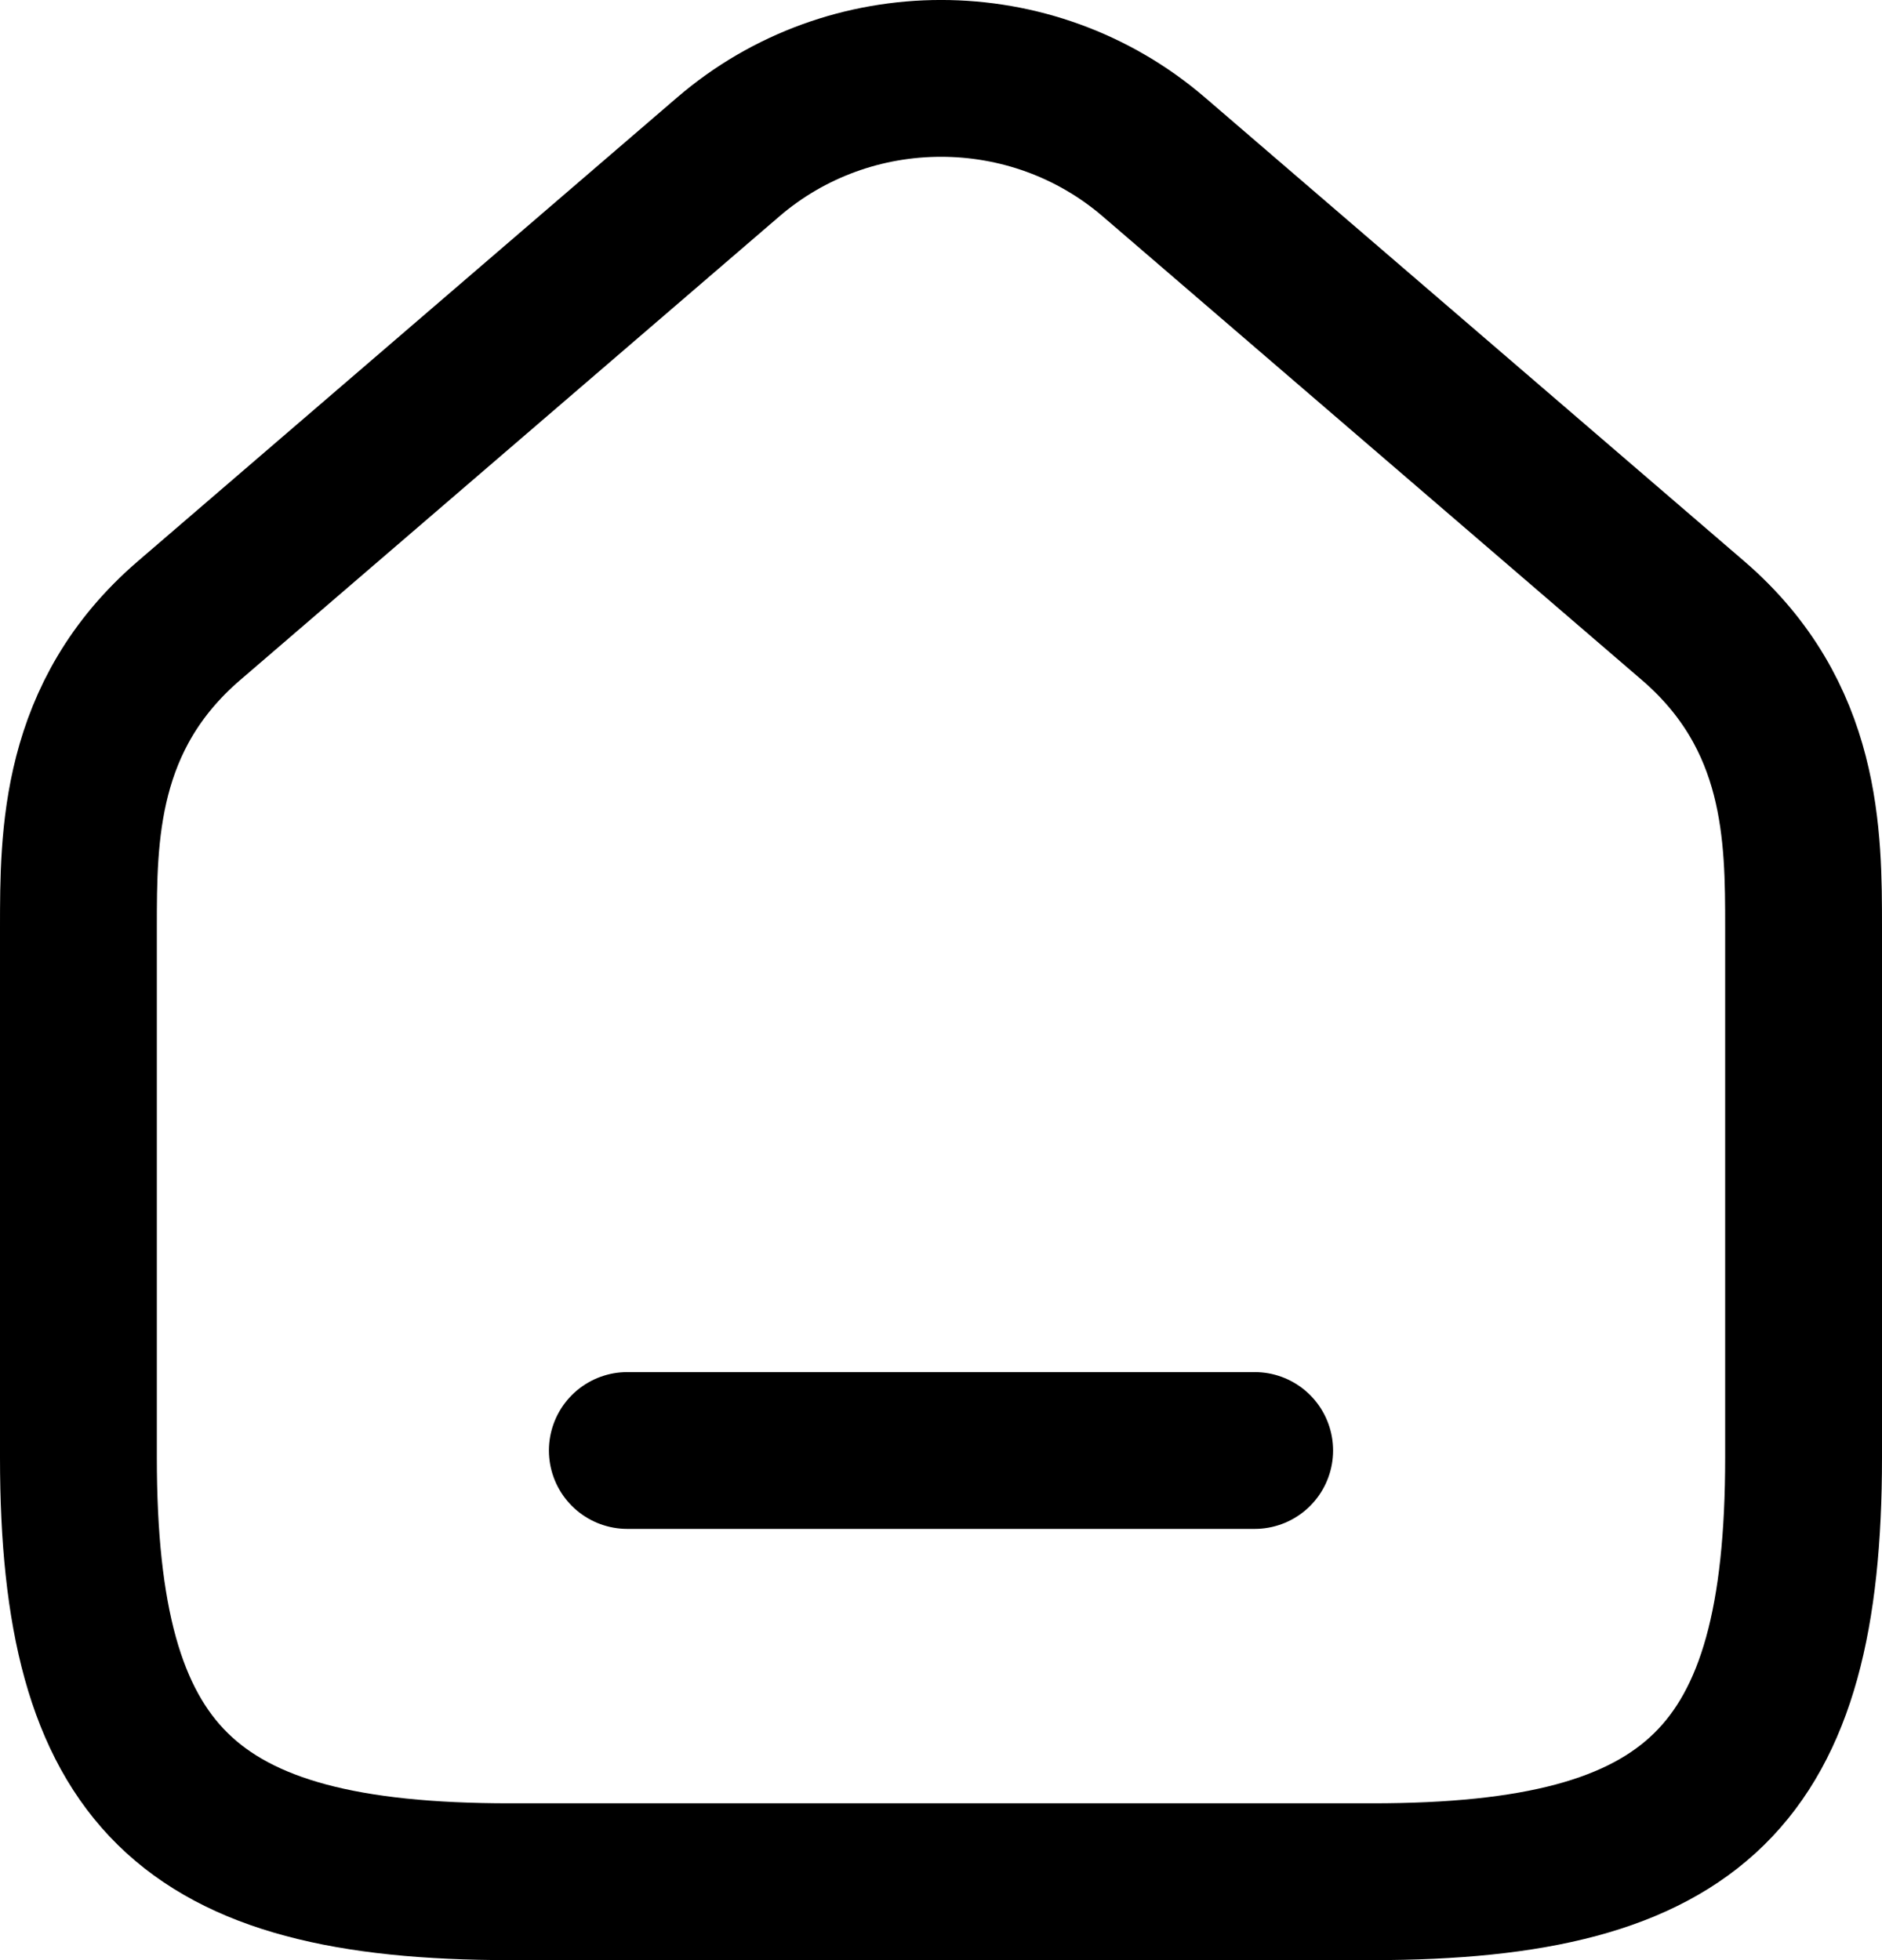
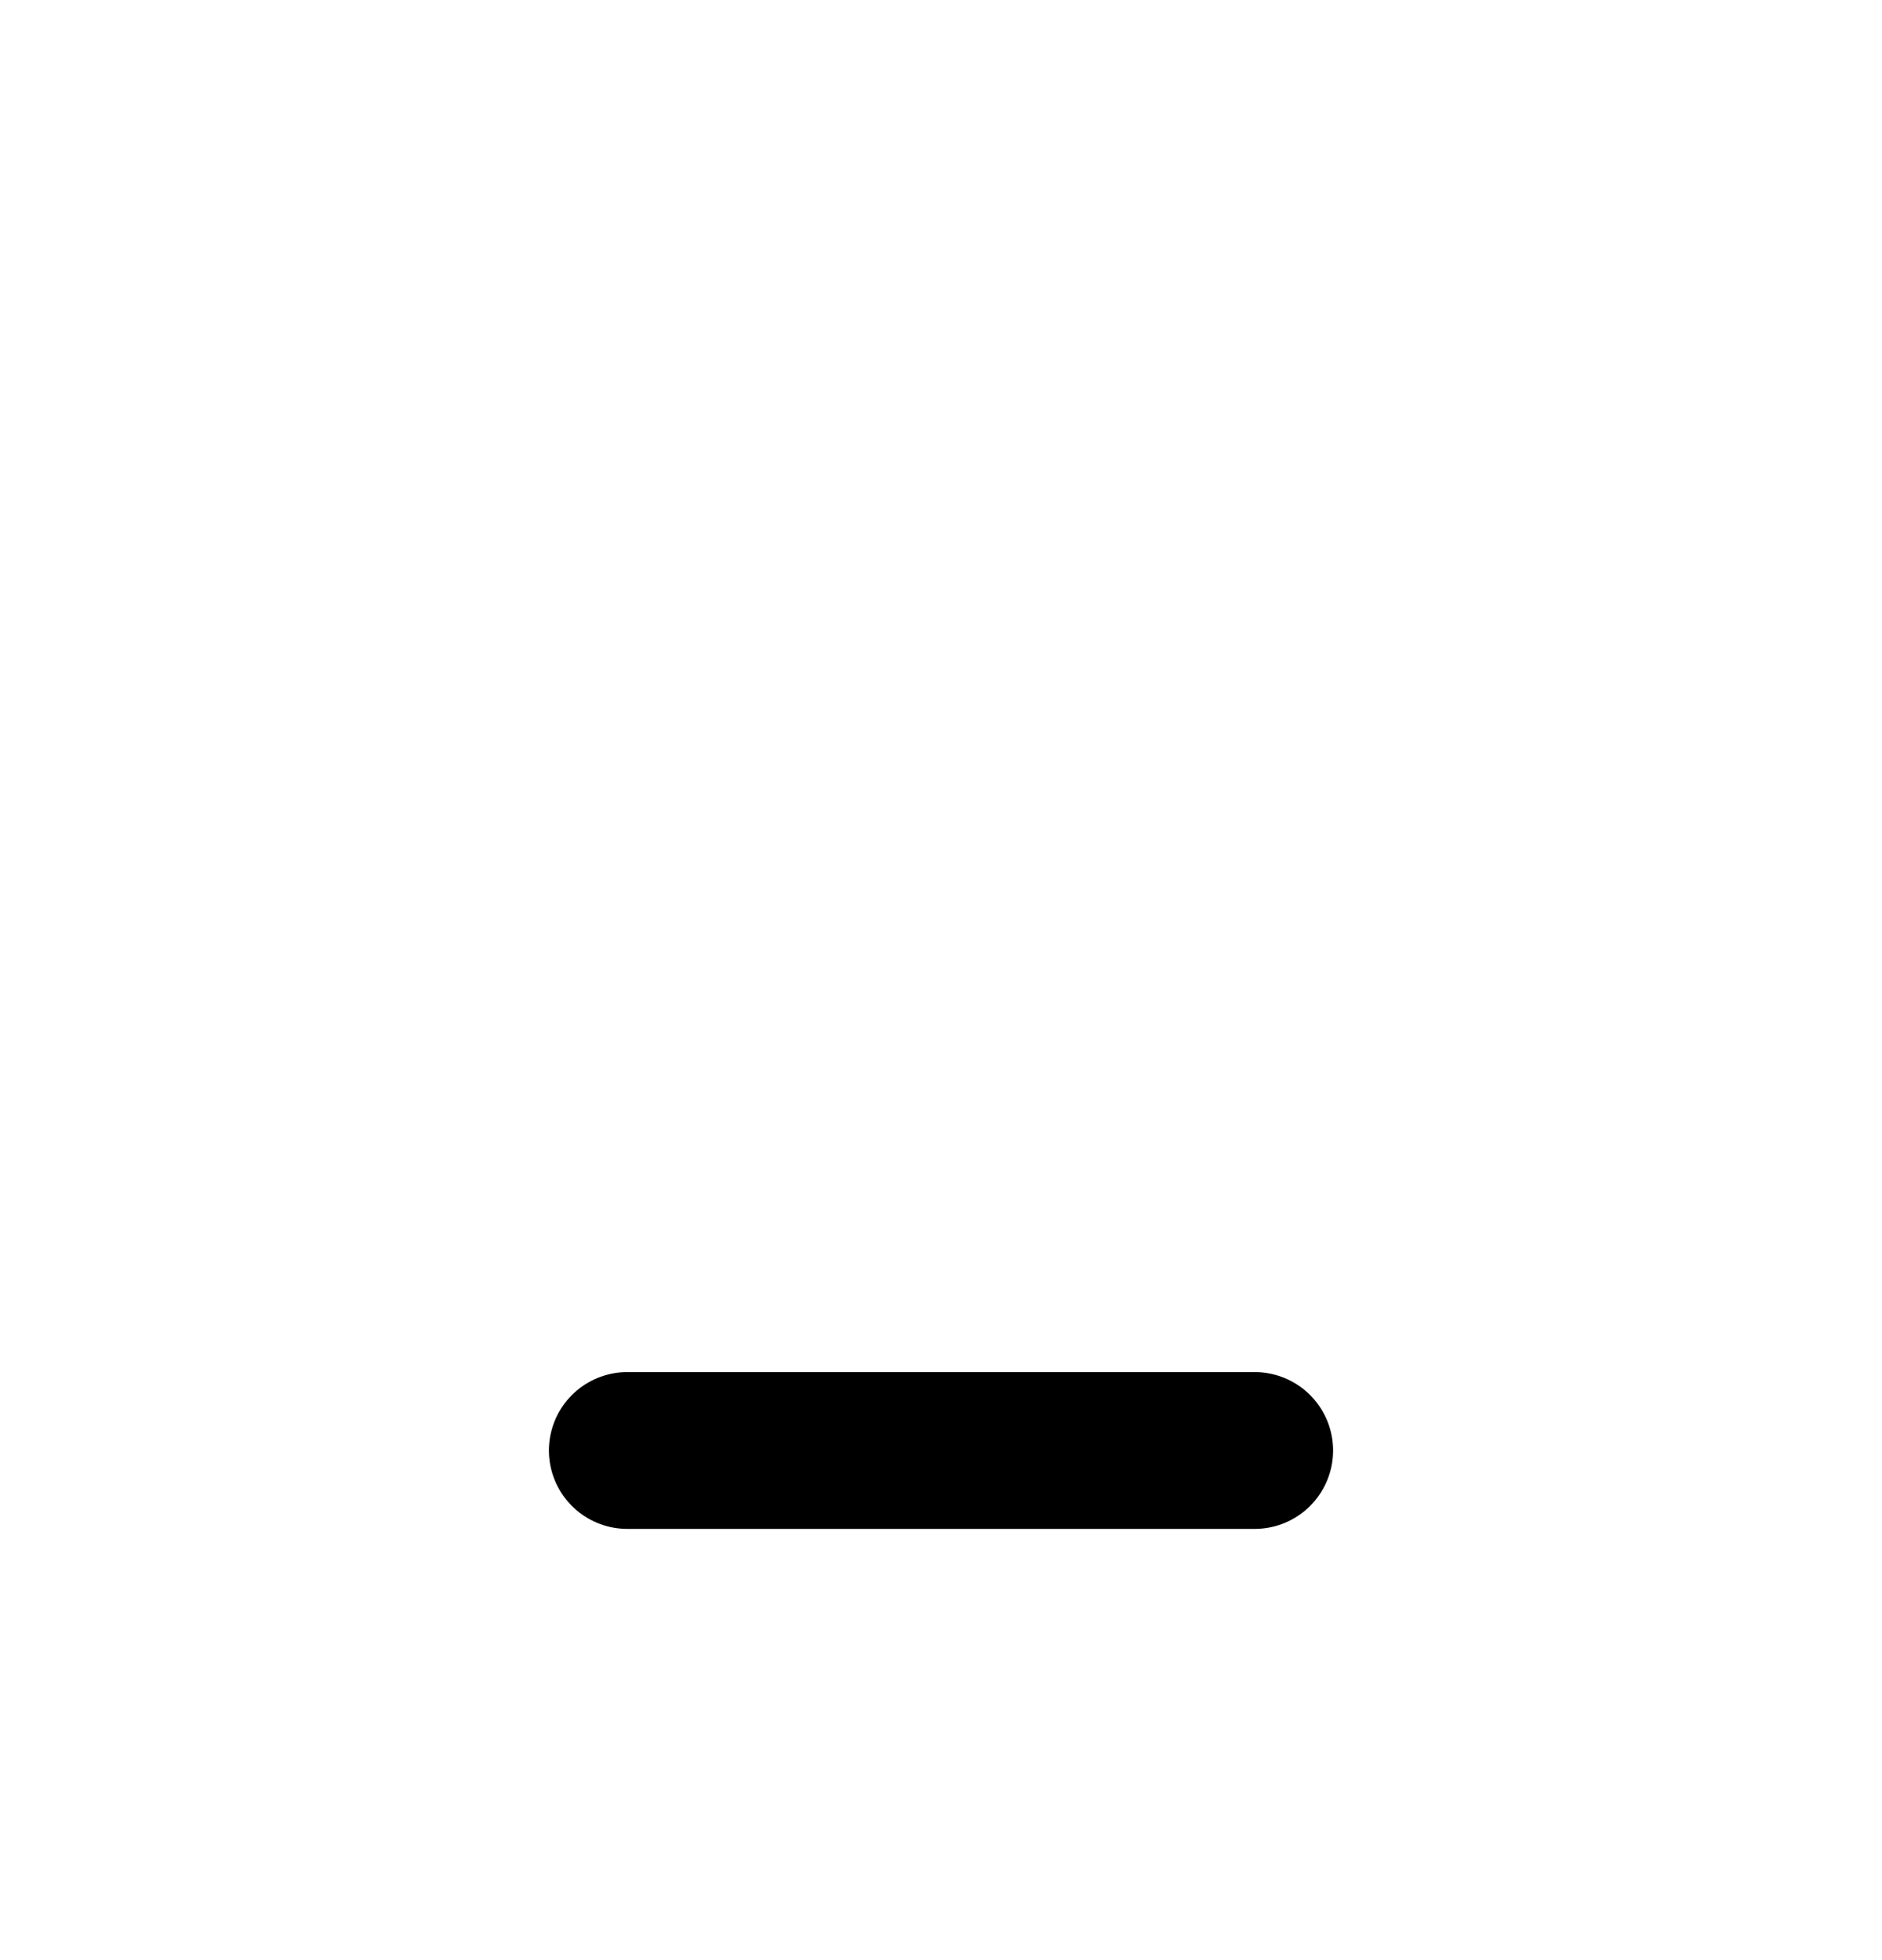
<svg xmlns="http://www.w3.org/2000/svg" width="24" height="25" viewBox="0 0 24 25" fill="none">
-   <path fill-rule="evenodd" clip-rule="evenodd" d="M21.592 7.917L14.717 2.004C13.162 0.665 10.839 0.665 9.284 2.004L2.409 7.917C1 9.13 1 10.664 1 11.833V18.592C1 22.648 2.375 24 6.5 24H17.5C21.625 24 23 22.648 23 18.592V11.833C23 10.664 23 9.13 21.592 7.917Z" stroke="#2B2B2B" style="stroke:#2B2B2B;stroke:color(display-p3 0.167 0.167 0.167);stroke-opacity:1;" stroke-width="2" stroke-linecap="round" stroke-linejoin="round" />
  <path d="M8 18.5H16" stroke="#2B2B2B" style="stroke:#2B2B2B;stroke:color(display-p3 0.167 0.167 0.167);stroke-opacity:1;" stroke-width="2" stroke-linecap="round" stroke-linejoin="round" />
</svg>